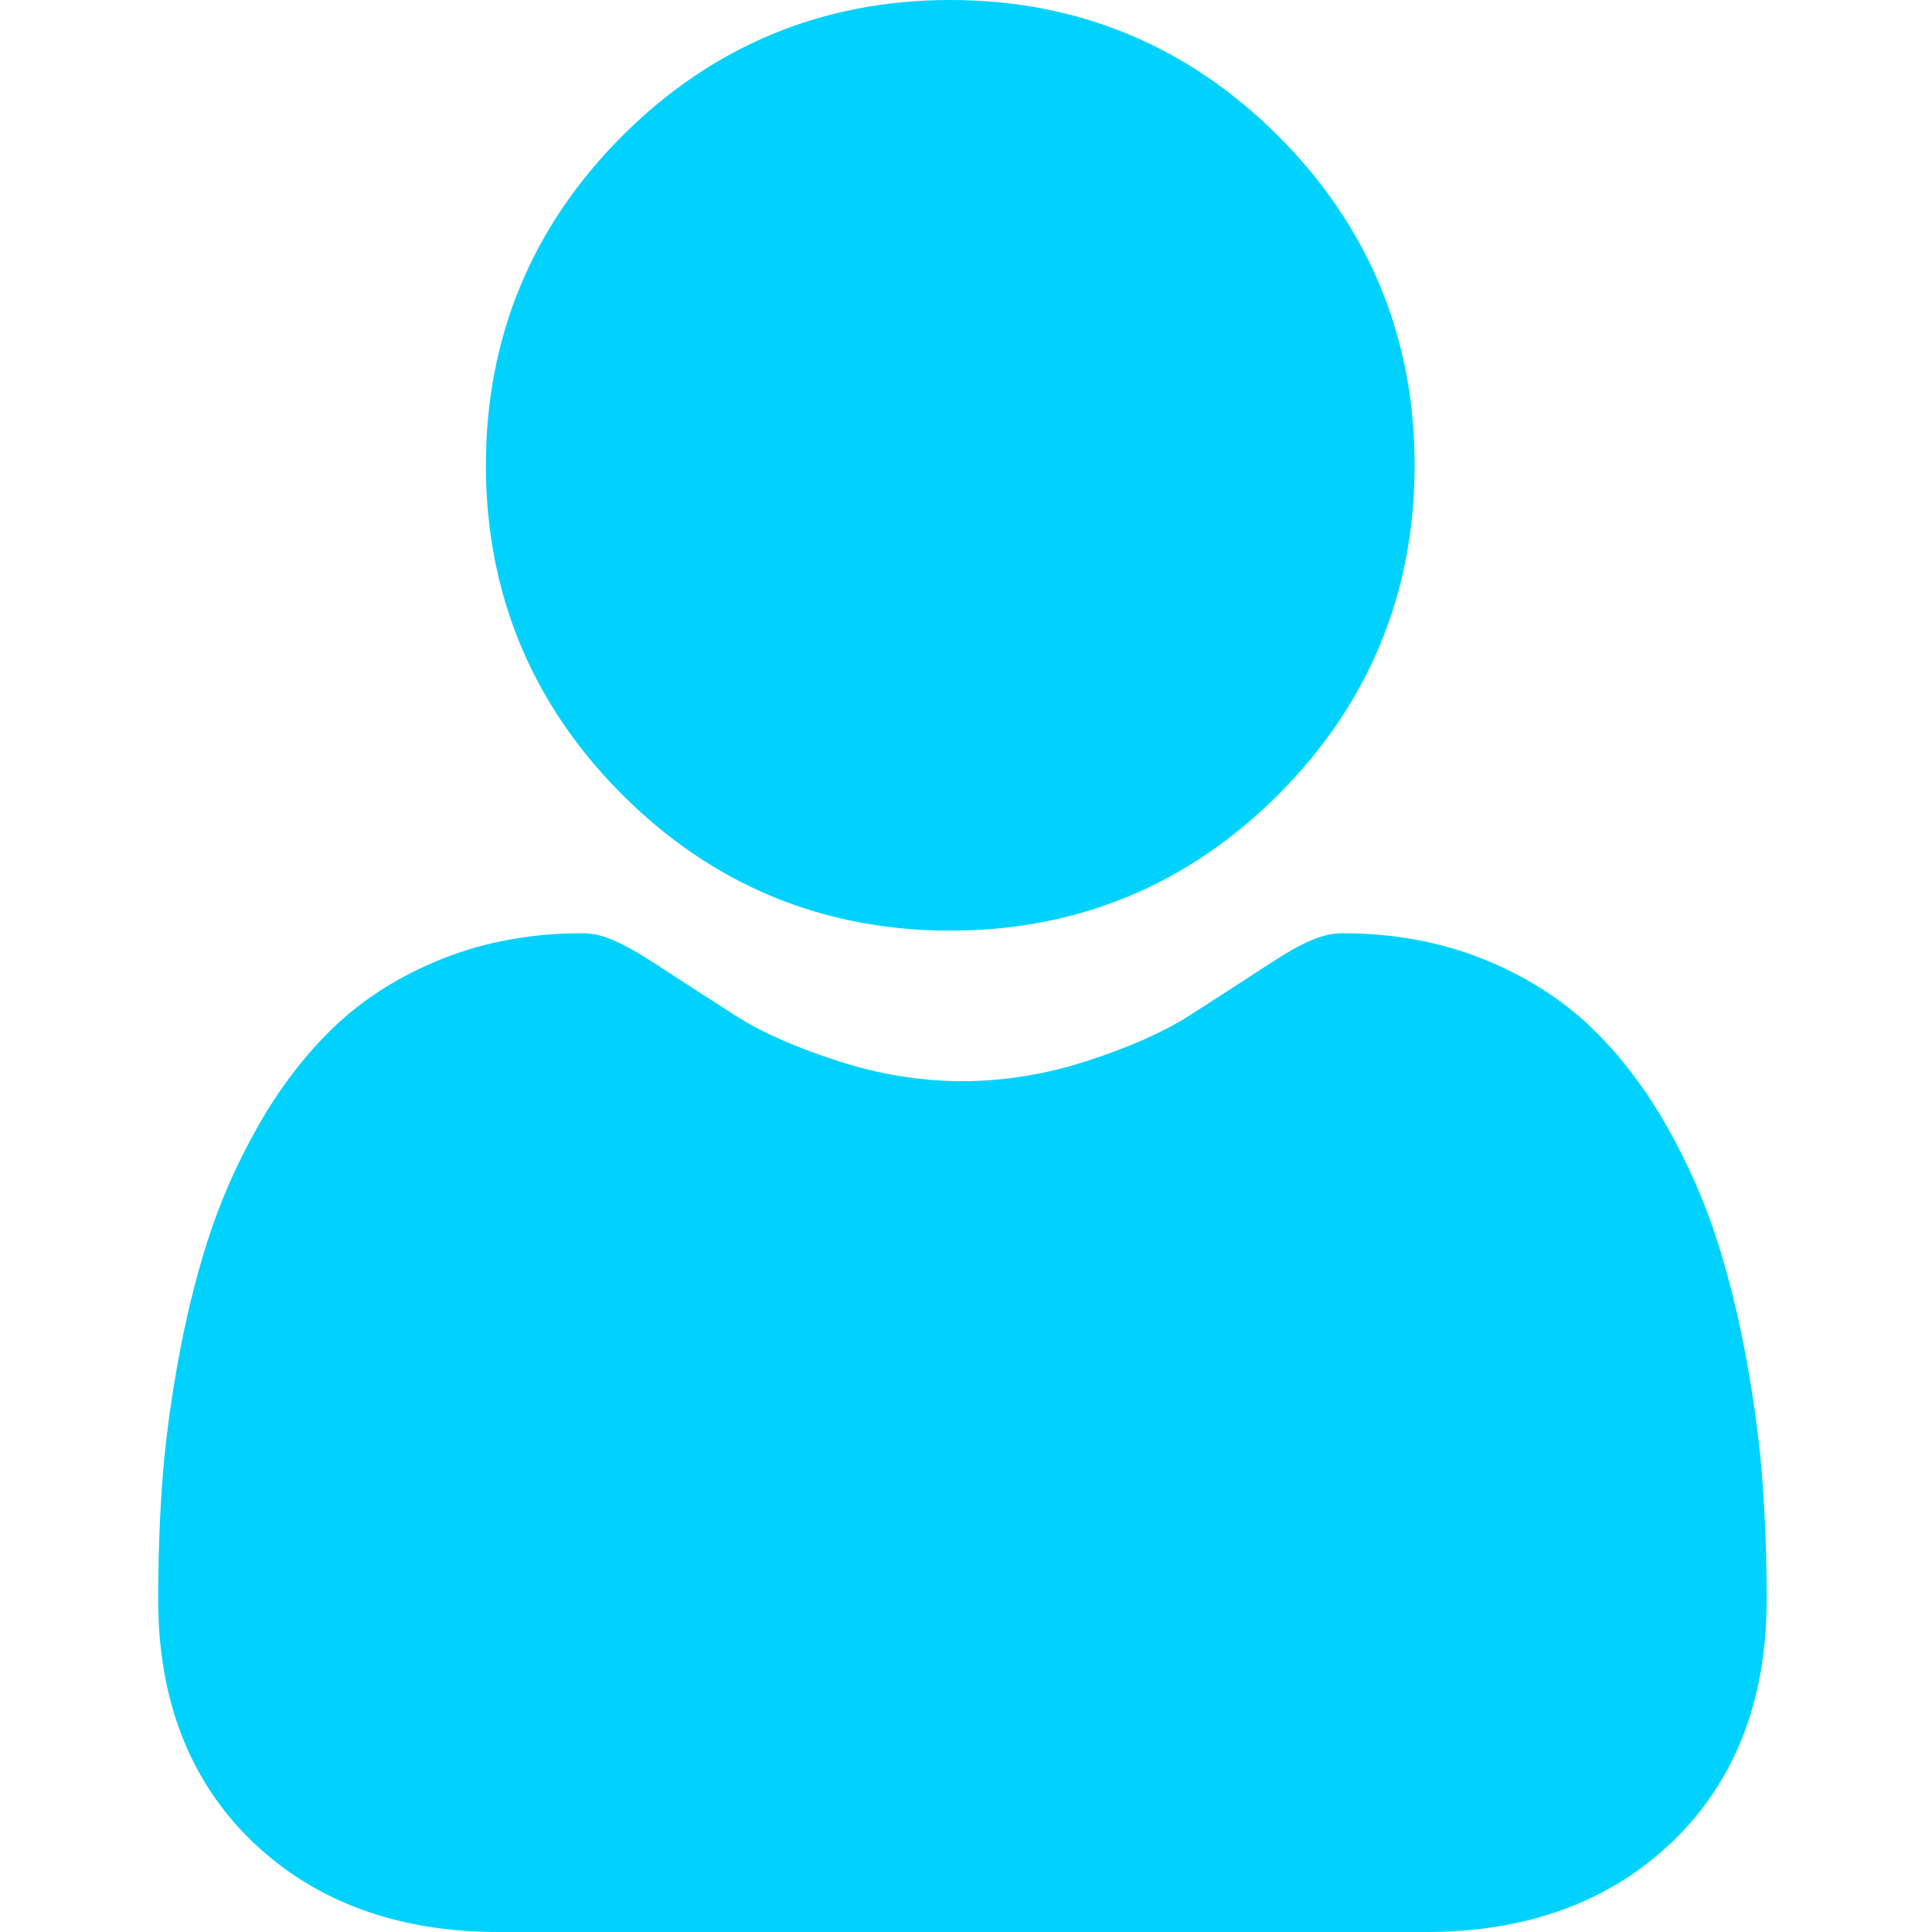
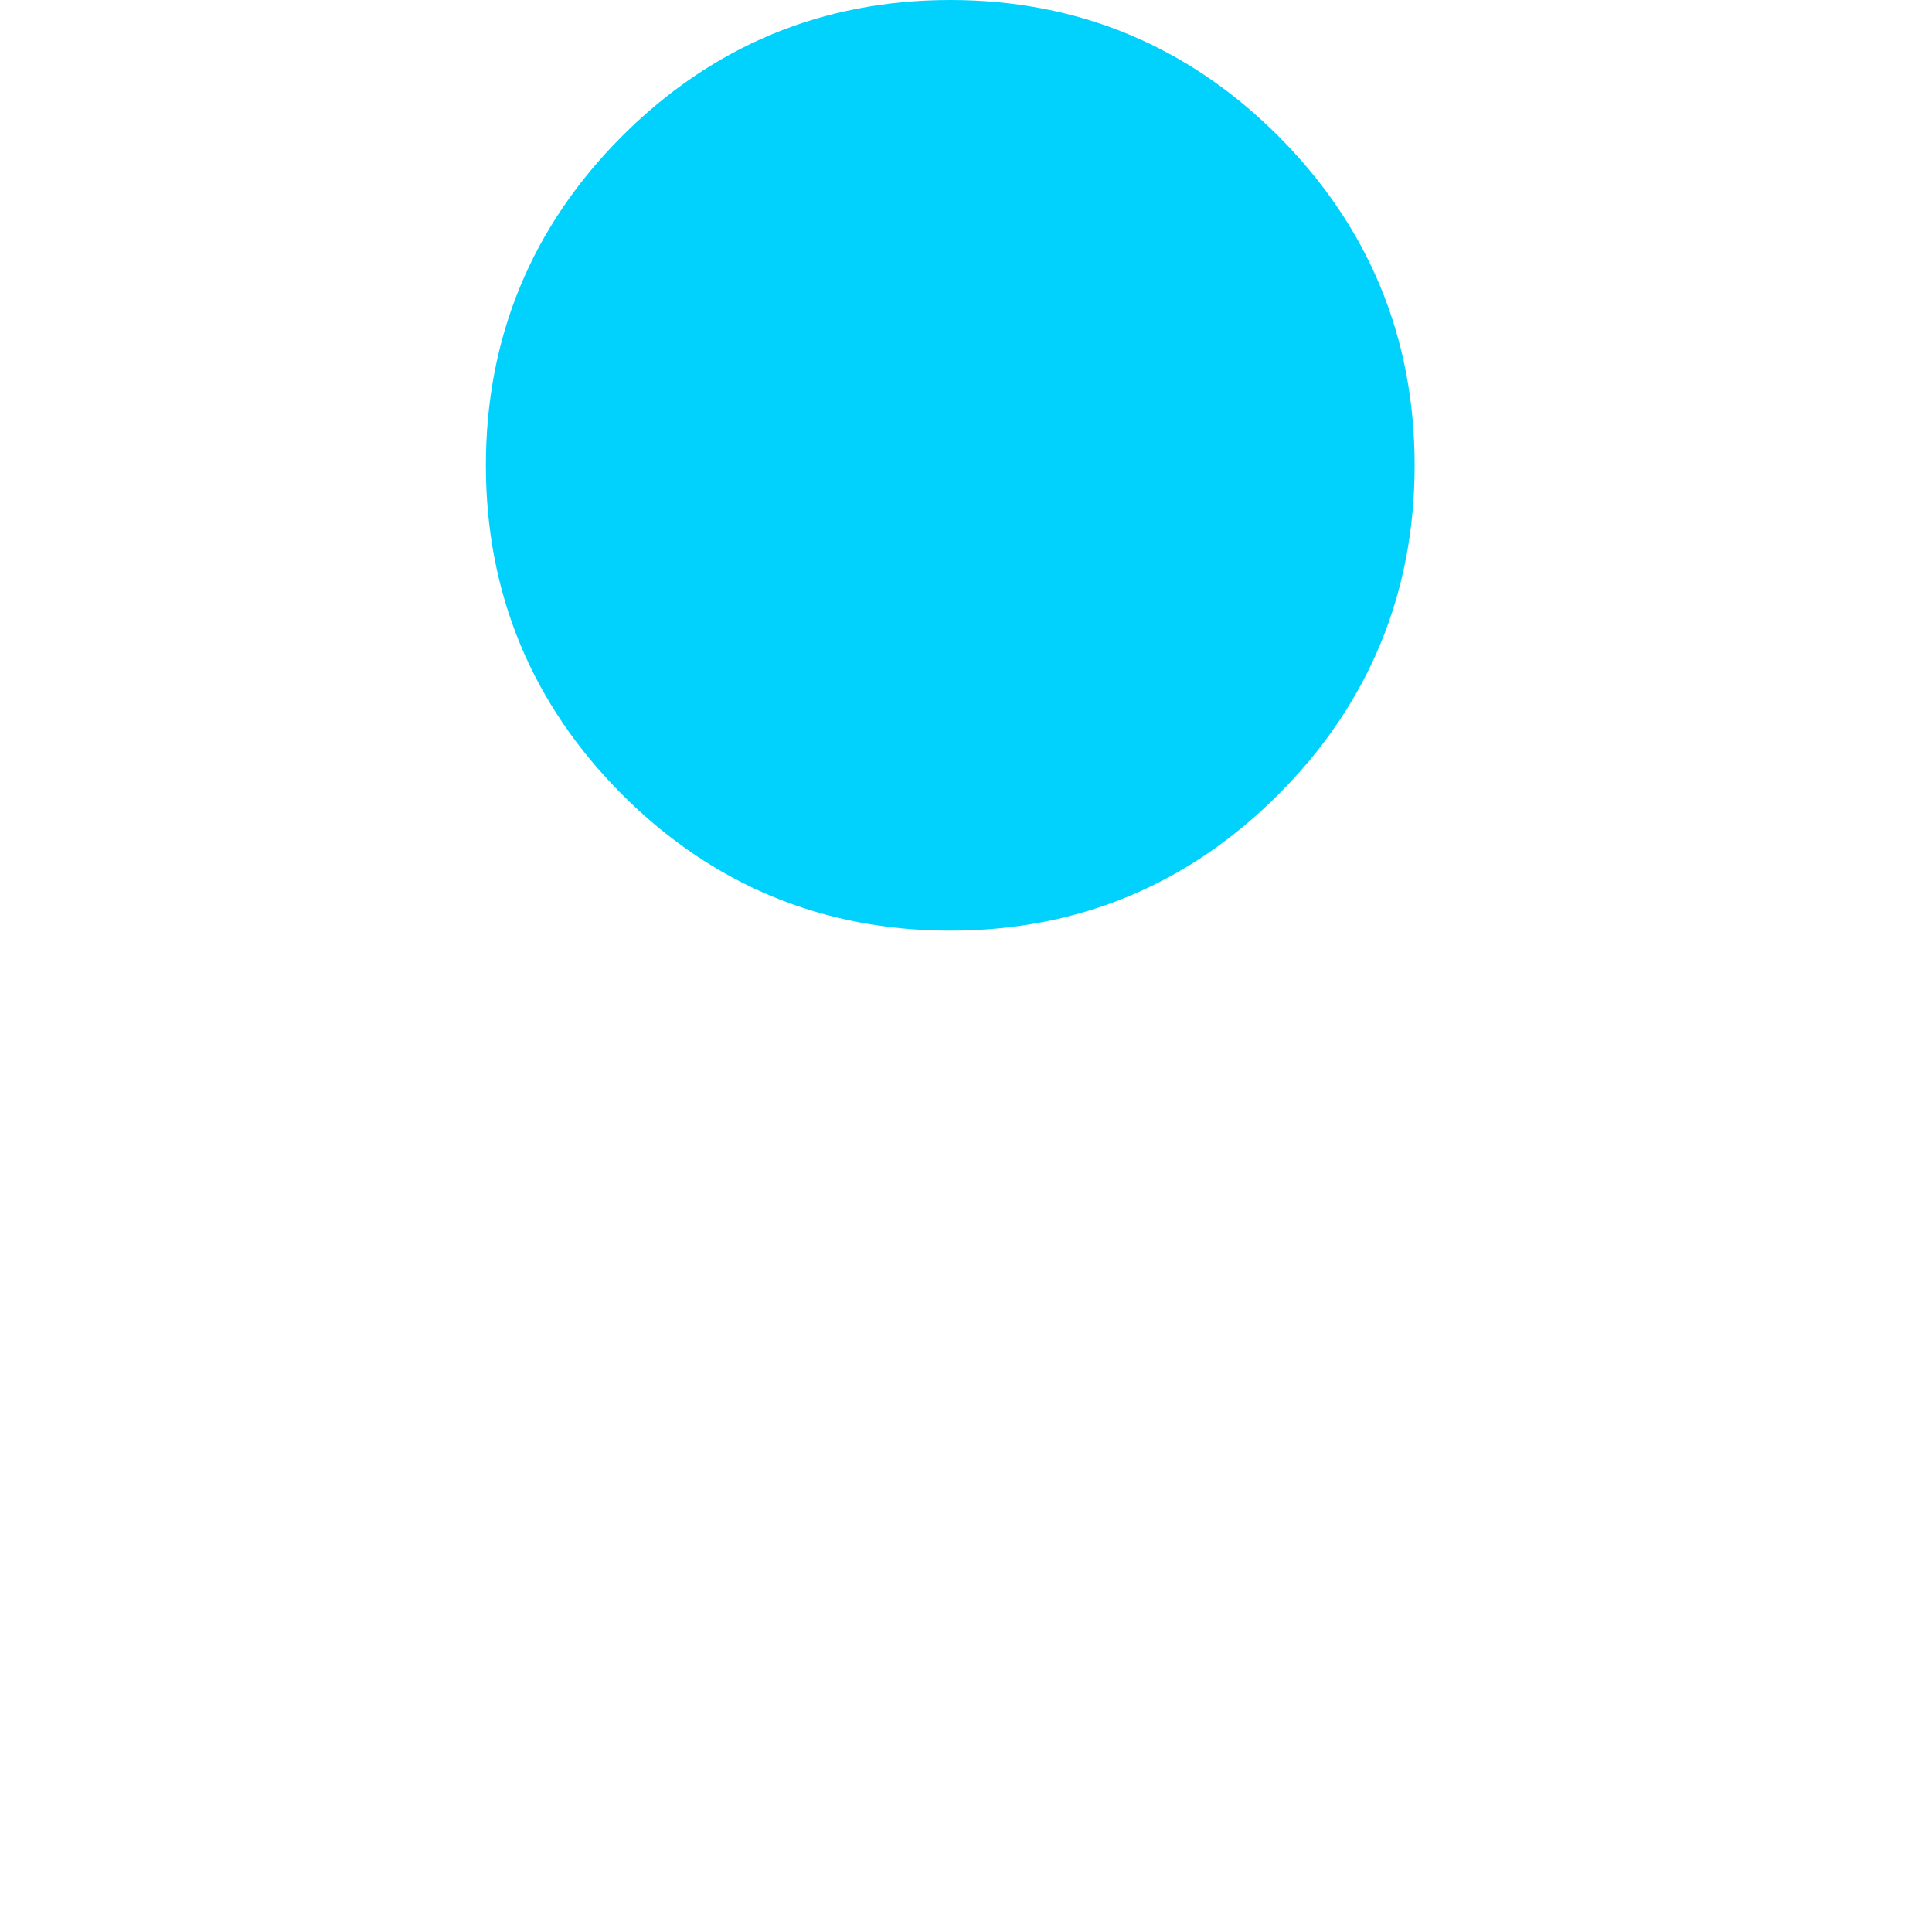
<svg xmlns="http://www.w3.org/2000/svg" width="57" height="57" viewBox="0 0 47 47" fill="none">
  <g clip-path="url(#clip0_107_101)">
    <path d="M23.117 22.64C26.221 22.64 28.908 21.524 31.104 19.323C33.3 17.123 34.414 14.43 34.414 11.32C34.414 8.21 33.3 5.517 31.104 3.316C28.908 1.116 26.22 0 23.117 0C20.012 0 17.326 1.116 15.129 3.316C12.933 5.517 11.82 8.21 11.82 11.32C11.82 14.43 12.933 17.123 15.13 19.324C17.326 21.524 20.014 22.64 23.117 22.64Z" fill="#00D2FD" />
-     <path d="M42.884 36.141C42.82 35.225 42.692 34.226 42.504 33.171C42.313 32.108 42.068 31.103 41.775 30.185C41.472 29.236 41.059 28.298 40.55 27.4C40.021 26.468 39.4 25.656 38.703 24.988C37.974 24.289 37.081 23.727 36.049 23.317C35.021 22.91 33.881 22.703 32.662 22.703C32.183 22.703 31.72 22.9 30.826 23.483C30.276 23.843 29.632 24.259 28.913 24.719C28.299 25.111 27.467 25.479 26.439 25.812C25.436 26.137 24.417 26.302 23.412 26.302C22.407 26.302 21.389 26.137 20.385 25.812C19.358 25.479 18.525 25.112 17.912 24.719C17.2 24.264 16.556 23.848 15.997 23.483C15.104 22.9 14.641 22.703 14.162 22.703C12.942 22.703 11.803 22.91 10.775 23.318C9.744 23.727 8.851 24.289 8.121 24.988C7.425 25.657 6.803 26.468 6.275 27.4C5.766 28.298 5.353 29.235 5.05 30.185C4.757 31.104 4.512 32.108 4.321 33.171C4.133 34.224 4.005 35.224 3.941 36.142C3.879 37.041 3.848 37.974 3.848 38.917C3.848 41.37 4.626 43.357 6.161 44.821C7.676 46.267 9.682 47 12.121 47H34.705C37.144 47 39.149 46.267 40.665 44.821C42.2 43.358 42.978 41.371 42.978 38.917C42.978 37.97 42.946 37.036 42.884 36.141Z" fill="#00D2FD" />
  </g>
  <defs>
    <clipPath id="clip0_107_101">
      <rect width="46.902" height="47" fill="white" />
    </clipPath>
  </defs>
</svg>